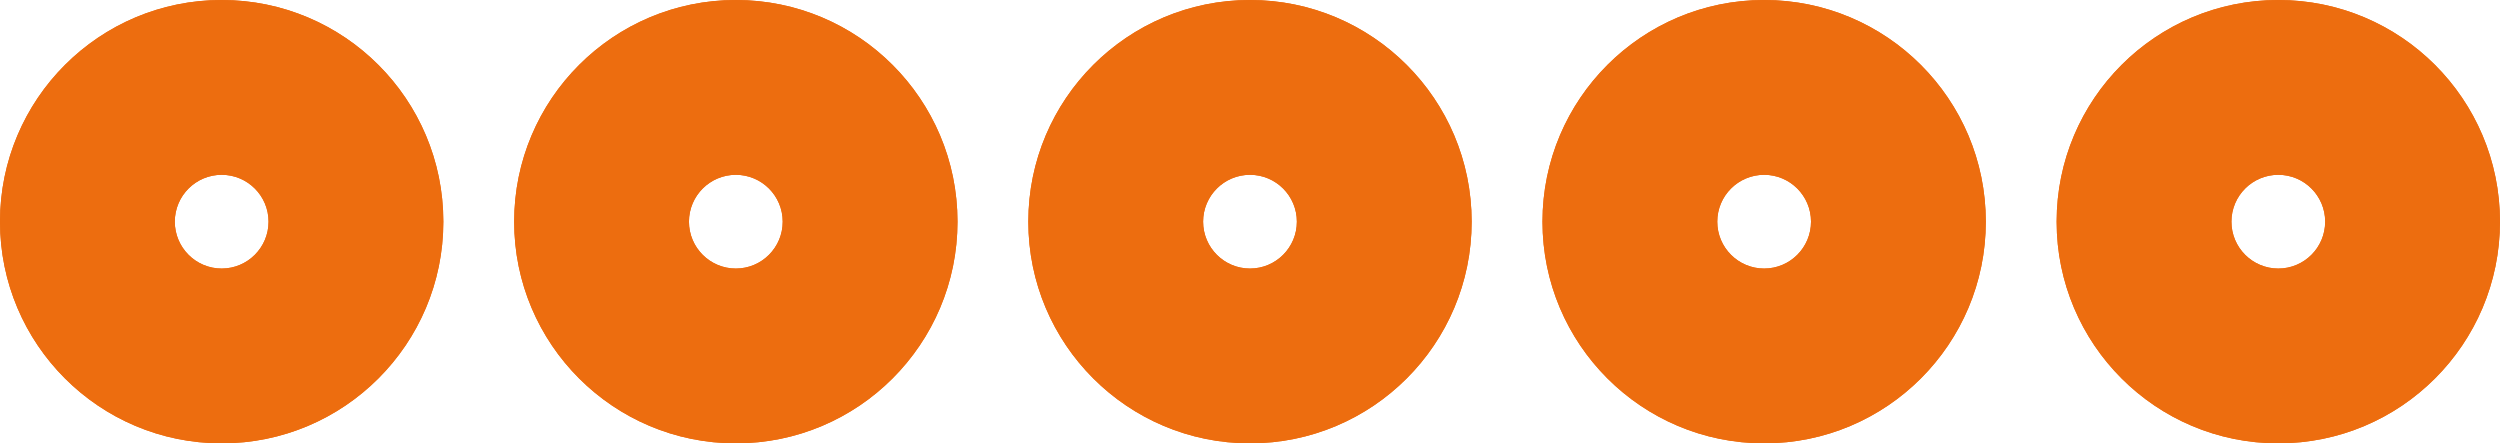
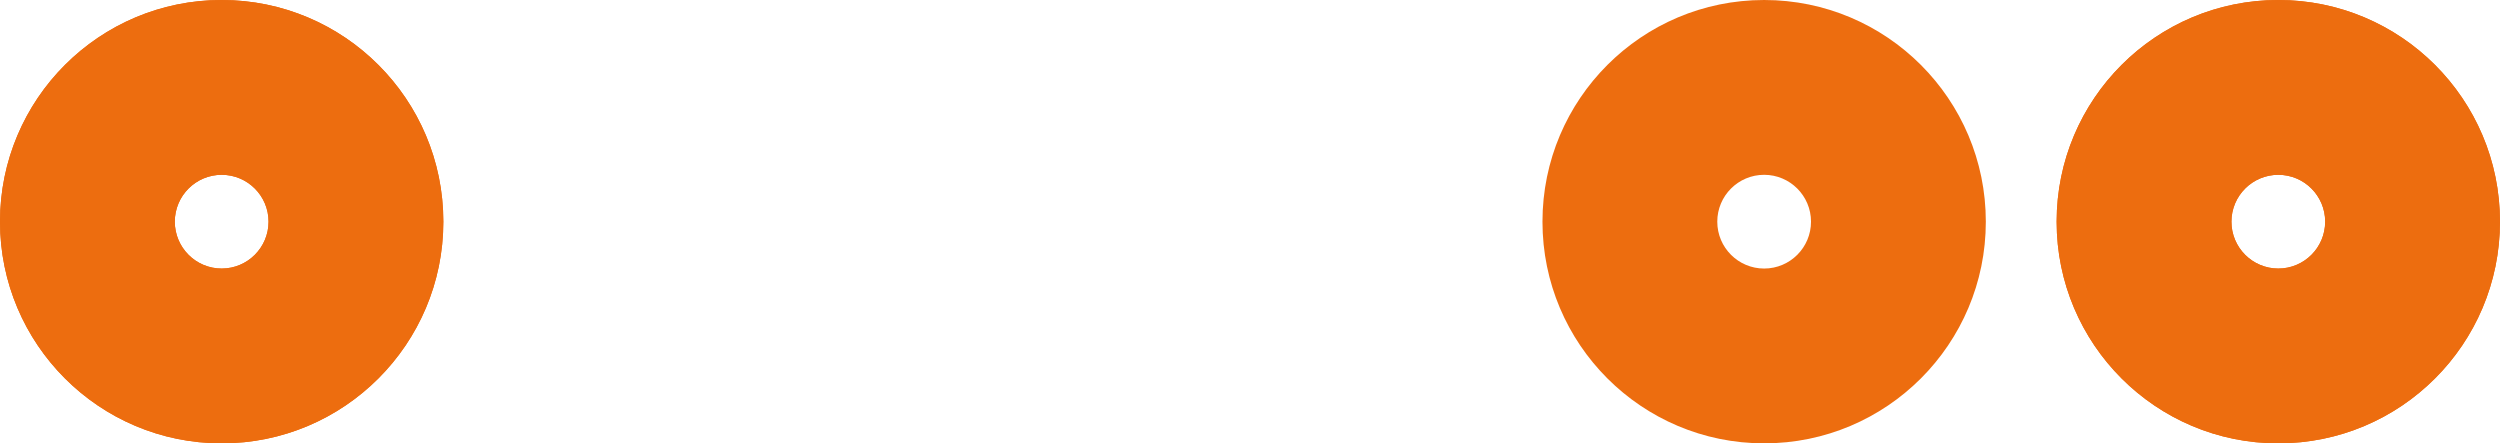
<svg xmlns="http://www.w3.org/2000/svg" id="Ebene_2" viewBox="0 0 111.119 19.707">
  <g id="Components">
    <g id="_057014cc-174e-41e9-96a6-e235a3cef0eb_1">
      <path d="m9.853,0C4.411,0,0,4.412,0,9.853s4.411,9.853,9.853,9.853,9.853-4.412,9.853-9.853S15.295,0,9.853,0Zm0,11.936c-1.15,0-2.083-.933-2.083-2.083s.933-2.083,2.083-2.083,2.083.933,2.083,2.083-.932,2.083-2.083,2.083Z" style="fill:#ed6d0f;" />
-       <path d="m32.706,0c-5.442,0-9.853,4.412-9.853,9.853s4.411,9.853,9.853,9.853,9.853-4.412,9.853-9.853S38.148,0,32.706,0Zm0,11.936c-1.15,0-2.083-.933-2.083-2.083s.933-2.083,2.083-2.083,2.083.933,2.083,2.083-.932,2.083-2.083,2.083Z" style="fill:#ed6d0f;" />
+       <path d="m101.265,0c-5.442,0-9.853,4.412-9.853,9.853s4.411,9.853,9.853,9.853,9.853-4.412,9.853-9.853S106.707,0,101.265,0Zm0,11.936c-1.15,0-2.083-.933-2.083-2.083s.933-2.083,2.083-2.083,2.083.933,2.083,2.083-.932,2.083-2.083,2.083Z" style="fill:#ed6d0f;" />
+       <path d="m9.853,0C4.411,0,0,4.412,0,9.853s4.411,9.853,9.853,9.853,9.853-4.412,9.853-9.853S15.295,0,9.853,0Zm0,11.936c-1.15,0-2.083-.933-2.083-2.083s.933-2.083,2.083-2.083,2.083.933,2.083,2.083-.932,2.083-2.083,2.083Z" style="fill:#ed6d0f;" />
      <path d="m101.265,0c-5.442,0-9.853,4.412-9.853,9.853s4.411,9.853,9.853,9.853,9.853-4.412,9.853-9.853S106.707,0,101.265,0Zm0,11.936c-1.15,0-2.083-.933-2.083-2.083s.933-2.083,2.083-2.083,2.083.933,2.083,2.083-.932,2.083-2.083,2.083Z" style="fill:#ed6d0f;" />
      <path d="m78.412,0c-5.442,0-9.853,4.412-9.853,9.853s4.411,9.853,9.853,9.853,9.853-4.412,9.853-9.853S83.854,0,78.412,0Zm0,11.936c-1.15,0-2.083-.933-2.083-2.083s.933-2.083,2.083-2.083,2.083.933,2.083,2.083-.932,2.083-2.083,2.083Z" style="fill:#ed6d0f;" />
-       <path d="m55.559,0c-5.442,0-9.853,4.412-9.853,9.853s4.411,9.853,9.853,9.853,9.853-4.412,9.853-9.853S61.001,0,55.559,0Zm0,11.936c-1.15,0-2.083-.933-2.083-2.083s.933-2.083,2.083-2.083,2.083.933,2.083,2.083-.932,2.083-2.083,2.083Z" style="fill:#ed6d0f;" />
-       <path d="m9.853,0C4.411,0,0,4.412,0,9.853s4.411,9.853,9.853,9.853,9.853-4.412,9.853-9.853S15.295,0,9.853,0Zm0,11.936c-1.15,0-2.083-.933-2.083-2.083s.933-2.083,2.083-2.083,2.083.933,2.083,2.083-.932,2.083-2.083,2.083Z" style="fill:#ed6d0f;" />
-       <path d="m32.706,0c-5.442,0-9.853,4.412-9.853,9.853s4.411,9.853,9.853,9.853,9.853-4.412,9.853-9.853S38.148,0,32.706,0Zm0,11.936c-1.15,0-2.083-.933-2.083-2.083s.933-2.083,2.083-2.083,2.083.933,2.083,2.083-.932,2.083-2.083,2.083Z" style="fill:#ed6d0f;" />
-       <path d="m101.265,0c-5.442,0-9.853,4.412-9.853,9.853s4.411,9.853,9.853,9.853,9.853-4.412,9.853-9.853S106.707,0,101.265,0Zm0,11.936c-1.15,0-2.083-.933-2.083-2.083s.933-2.083,2.083-2.083,2.083.933,2.083,2.083-.932,2.083-2.083,2.083Z" style="fill:#ed6d0f;" />
-       <path d="m78.412,0c-5.442,0-9.853,4.412-9.853,9.853s4.411,9.853,9.853,9.853,9.853-4.412,9.853-9.853S83.854,0,78.412,0Zm0,11.936c-1.15,0-2.083-.933-2.083-2.083s.933-2.083,2.083-2.083,2.083.933,2.083,2.083-.932,2.083-2.083,2.083Z" style="fill:#ed6d0f;" />
-       <path d="m55.559,0c-5.442,0-9.853,4.412-9.853,9.853s4.411,9.853,9.853,9.853,9.853-4.412,9.853-9.853S61.001,0,55.559,0Zm0,11.936c-1.15,0-2.083-.933-2.083-2.083s.933-2.083,2.083-2.083,2.083.933,2.083,2.083-.932,2.083-2.083,2.083Z" style="fill:#ed6d0f;" />
    </g>
  </g>
</svg>